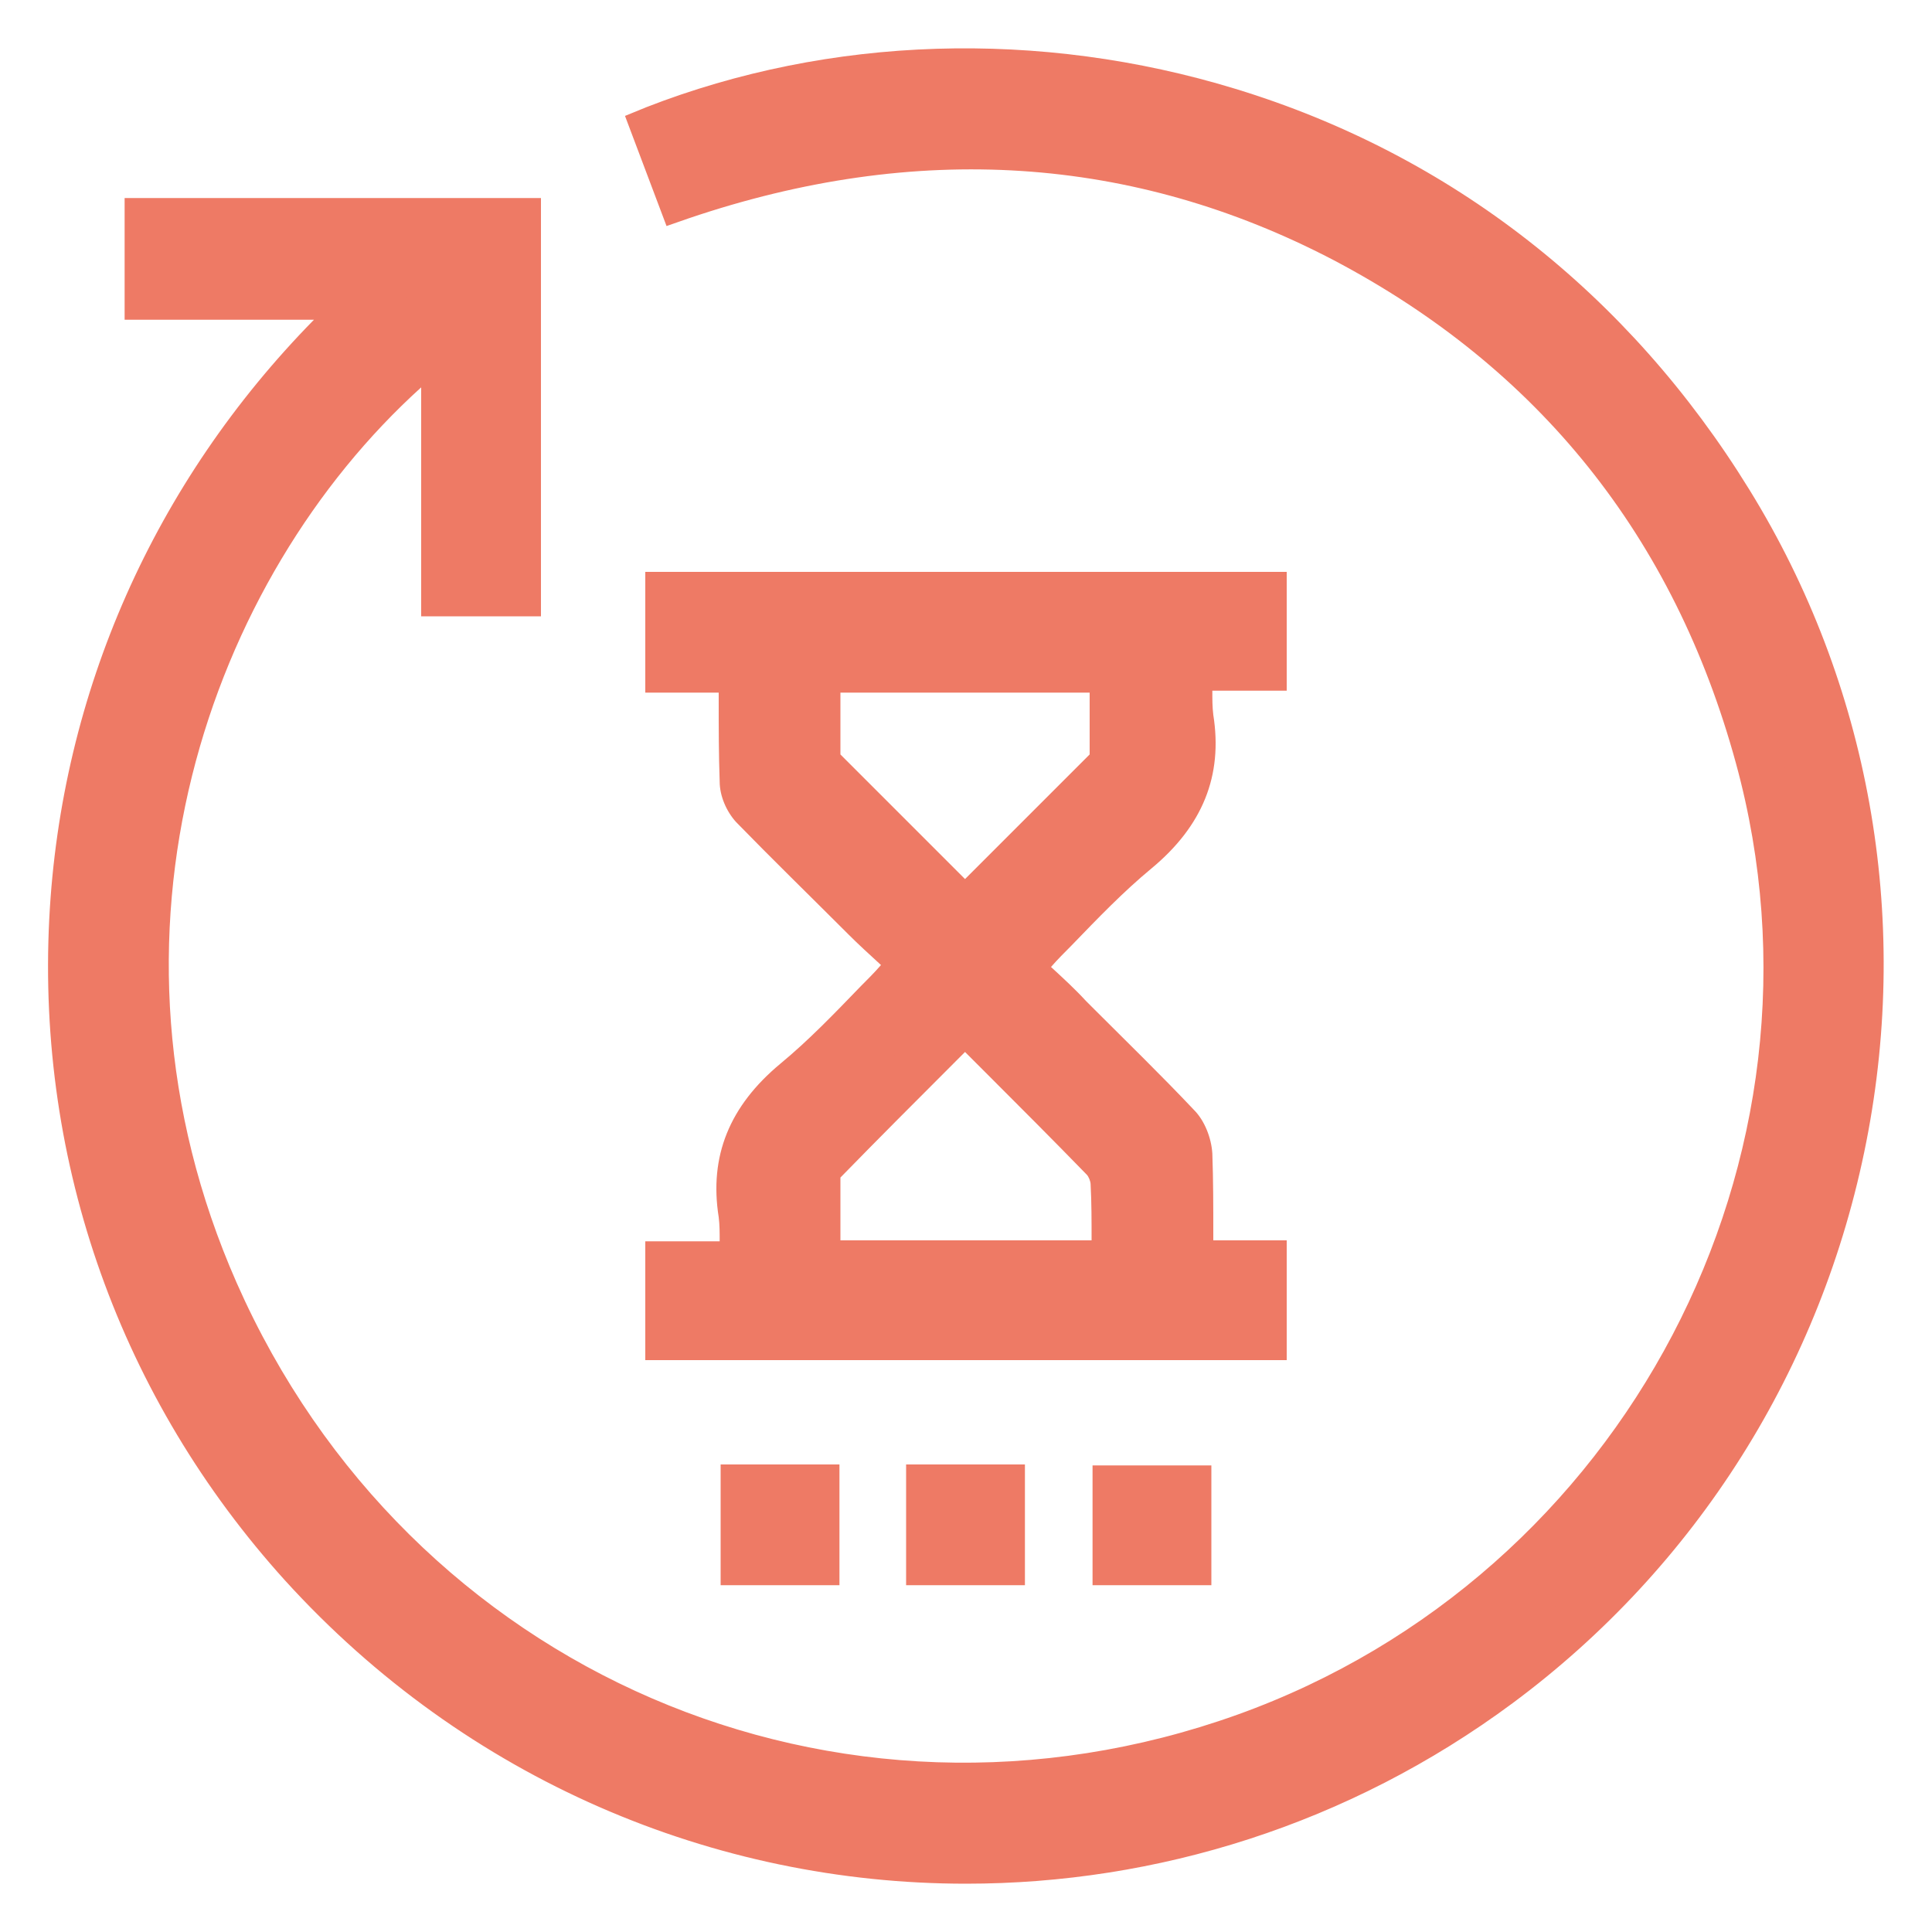
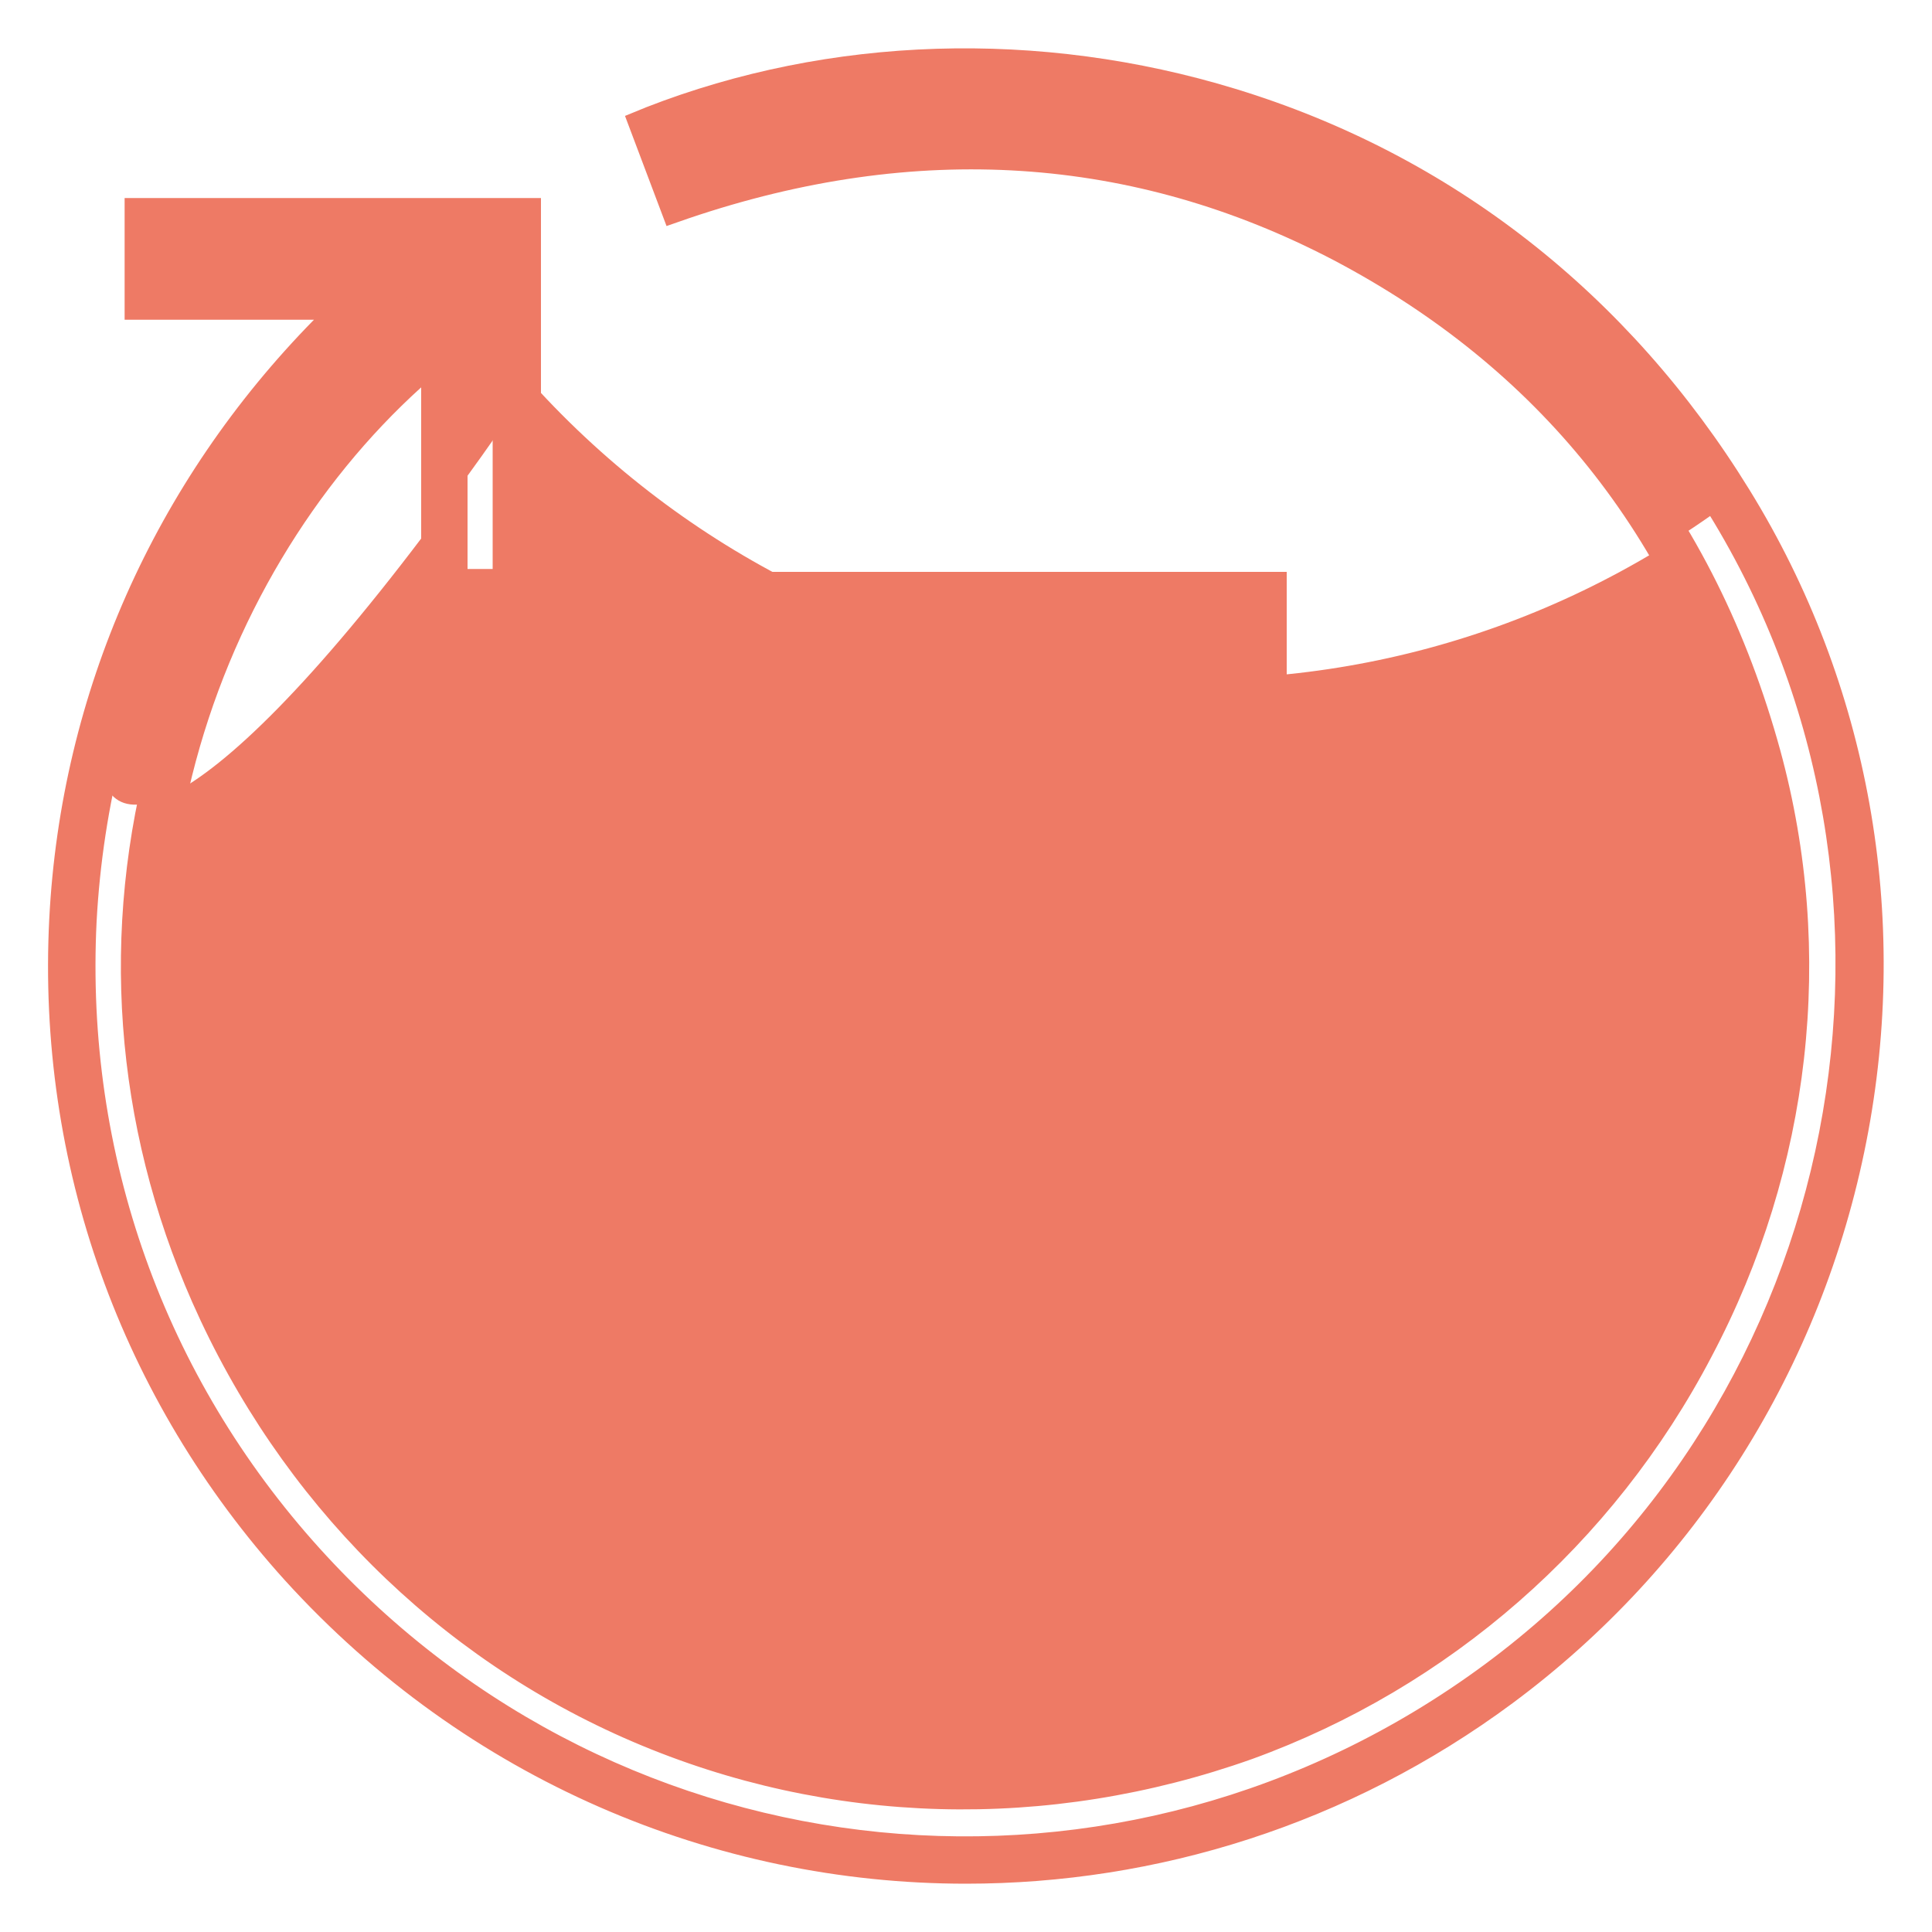
<svg xmlns="http://www.w3.org/2000/svg" version="1.1" id="Layer_1" x="0px" y="0px" viewBox="0 0 200 200" style="enable-background:new 0 0 200 200;" xml:space="preserve">
  <style type="text/css">
	.st0{fill:#EE7A65;}
</style>
  <g>
    <g>
-       <path class="st0" d="M38.6,30.6c-8,0-15.6,0-23.3,0c0-2.6,0-5.1,0-7.7c12.7,0,25.4,0,38.2,0c0,12.7,0,25.5,0,38.4    c-2.4,0-4.8,0-7.5,0c0-8.8,0-17.5,0-26.4C20.3,54.8,5.4,95.6,22.2,133.8c18.3,41.4,64.4,61.2,106.6,46    c41.1-14.7,64.6-59.5,53.1-101.4c-6.6-24-20.9-42.1-43-53.6c-22-11.5-44.9-12.5-68.6-4.4c-0.9-2.4-1.7-4.7-2.6-7    C103.9-0.8,153.1,9.8,179,52c25,40.5,14.4,94-23.9,122.3c-38.6,28.6-91.9,23-123.9-12.3C-2.7,124.4-0.4,65.7,38.6,30.6z" />
+       <path class="st0" d="M38.6,30.6c-8,0-15.6,0-23.3,0c0-2.6,0-5.1,0-7.7c12.7,0,25.4,0,38.2,0c0,12.7,0,25.5,0,38.4    c-2.4,0-4.8,0-7.5,0c0-8.8,0-17.5,0-26.4C20.3,54.8,5.4,95.6,22.2,133.8c18.3,41.4,64.4,61.2,106.6,46    c41.1-14.7,64.6-59.5,53.1-101.4c-6.6-24-20.9-42.1-43-53.6c-22-11.5-44.9-12.5-68.6-4.4c-0.9-2.4-1.7-4.7-2.6-7    C103.9-0.8,153.1,9.8,179,52c-38.6,28.6-91.9,23-123.9-12.3C-2.7,124.4-0.4,65.7,38.6,30.6z" />
      <path class="st0" d="M100,195c-26,0-51.7-10.7-70.5-31.4c-17-18.8-25.7-43.1-24.4-68.5C6.3,71.7,16,49.9,32.5,33.1H12.9V20.5H56    v43.3H43.6V40.1c-21.9,19.8-35,56.6-19.1,92.7c17.8,40.3,62.3,59.5,103.6,44.7c40.1-14.4,62.8-57.6,51.6-98.5    c-6.4-23.4-20.4-40.9-41.7-52.1c-20.7-10.8-43.1-12.3-66.7-4.3L69,23.4L64.7,12l2.2-0.9c19-7.4,40.7-8.1,61-1.9    c22.3,6.8,40.7,21.2,53.2,41.5c12.4,20.1,16.7,44.1,12.1,67.5c-4.6,23.4-17.6,44-36.6,58.1C139.6,188.9,119.7,195,100,195z     M17.8,28.2H45l-4.7,4.3C22,48.8,11.3,71.2,10,95.4c-1.2,24.1,7,47.1,23.1,64.9c31.3,34.6,83.1,39.7,120.6,12    c37.2-27.5,47.4-79.8,23.2-119.1C151.5,11.9,104.9,2.7,71,14.8l0.9,2.5c24-7.6,47-5.8,68.2,5.3c22.6,11.8,37.4,30.3,44.2,55.1    c5.7,20.9,3.2,43.2-7.1,62.7c-10.2,19.5-27.2,34.3-47.6,41.7c-21.1,7.5-43.8,6.9-64.1-1.8c-20.3-8.7-36.5-24.9-45.6-45.5    c-8.1-18.4-9.6-38.5-4.2-57.9C20.7,59.1,30.9,43.5,44.5,33l3.9-3.1v29h2.6V25.4H17.8V28.2z" />
    </g>
    <g>
      <path class="st0" d="M130.8,61.6c0,2.5,0,4.9,0,7.4c-2.5,0-4.9,0-7.7,0c0,1.9-0.2,3.6,0,5.3c0.9,5.7-1.1,9.9-5.6,13.7    c-4.3,3.6-8,7.9-12.3,12.1c1.9,1.8,3.7,3.4,5.4,5.1c3.7,3.7,7.5,7.4,11.1,11.2c0.7,0.7,1.2,1.9,1.2,2.9c0.1,3.7,0.1,7.5,0.1,11.4    c2.6,0,5,0,7.6,0c0,2.6,0,5,0,7.6c-20.4,0-40.9,0-61.5,0c0-2.4,0-4.8,0-7.4c2.4,0,4.9,0,7.6,0c0-1.9,0.2-3.6,0-5.3    c-0.9-5.7,1.1-9.9,5.6-13.6c4.3-3.6,8-7.9,12.3-12.1c-1.8-1.7-3.5-3.3-5.1-4.9c-3.9-3.8-7.8-7.7-11.6-11.6c-0.6-0.6-1-1.7-1.1-2.6    c-0.1-3.8,0-7.6,0-11.6c-2.6,0-5,0-7.6,0c0-2.6,0-5,0-7.6C89.7,61.6,110.2,61.6,130.8,61.6z M100,94.5c5.1-5.1,9.9-9.9,14.8-14.8    c0.3-0.3,0.6-0.8,0.6-1.3c0.1-3.1,0-6.1,0-9.2c-10.4,0-20.5,0-30.9,0c0,3.2,0,6.2,0,9.3c0,0.4,0.3,0.8,0.5,1.1    C90,84.6,94.9,89.5,100,94.5z M115.4,130.8c0-2.9,0.1-5.7-0.1-8.4c0-0.9-0.5-1.9-1.1-2.6c-4.3-4.4-8.7-8.8-13.1-13.2    c-0.4-0.4-0.8-0.7-1.3-1.1c-5,5-9.9,9.9-14.7,14.8c-0.3,0.3-0.6,0.7-0.6,1.1c0,3.1,0,6.2,0,9.4C94.9,130.8,105,130.8,115.4,130.8z    " />
      <path class="st0" d="M133.2,140.8H66.8v-12.3h7.7c0-0.9,0-1.7-0.1-2.5c-1-6.3,1.1-11.5,6.4-15.9c2.9-2.4,5.5-5.1,8.3-8    c0.7-0.7,1.4-1.4,2.1-2.2c-1.2-1.1-2.3-2.1-3.4-3.2l-0.3-0.3c-3.7-3.7-7.6-7.5-11.3-11.3c-1-1.1-1.7-2.7-1.7-4.2    c-0.1-2.8-0.1-5.6-0.1-8.5c0-0.2,0-0.5,0-0.7h-7.6V59.2h66.4v12.3h-7.7c0,0.9,0,1.7,0.1,2.5c1,6.3-1.1,11.5-6.4,15.9    c-2.9,2.4-5.5,5.1-8.3,8c-0.7,0.7-1.4,1.4-2.1,2.2c1.3,1.2,2.5,2.3,3.6,3.5l0.8,0.8c3.4,3.4,7,6.9,10.4,10.5    c1.1,1.1,1.8,2.9,1.9,4.5c0.1,2.8,0.1,5.5,0.1,8.3c0,0.2,0,0.5,0,0.7h7.6V140.8z M71.7,135.9h56.6v-2.7h-7.6v-2.4    c0-1.1,0-2.1,0-3.2c0-2.8,0-5.4-0.1-8.1c0-0.5-0.3-1.1-0.5-1.3c-3.4-3.5-6.9-7-10.3-10.4L109,107c-1.2-1.1-2.3-2.3-3.6-3.4    c-0.6-0.5-1.2-1.1-1.8-1.7l-1.8-1.7l1.8-1.8c1.3-1.3,2.6-2.6,3.8-3.9c2.9-3,5.6-5.8,8.7-8.4c4-3.3,5.4-6.7,4.7-11.4    c-0.2-1.4-0.2-2.7-0.1-4c0-0.5,0-1.1,0-1.7v-2.4h7.7v-2.5H71.7v2.7h7.6v2.4c0,1.1,0,2.1,0,3.2c0,2.9,0,5.6,0.1,8.3    c0,0.3,0.2,0.8,0.4,1c3.7,3.8,7.5,7.6,11.2,11.2l0.3,0.3c1.1,1.1,2.2,2.1,3.4,3.2c0.6,0.5,1.1,1.1,1.7,1.6l1.8,1.7l-1.8,1.8    c-1.3,1.3-2.6,2.6-3.8,3.9c-2.9,3-5.6,5.8-8.7,8.4c-4,3.4-5.5,6.8-4.7,11.4c0.2,1.4,0.2,2.7,0.1,4c0,0.5,0,1.1,0,1.7v2.4h-7.6    V135.9z M117.9,133.2H82.1l0-4.7c0-2.5,0-4.8,0-7.2c0-1.3,0.8-2.3,1.3-2.8c4-4.1,8-8,12.1-12.2l4.2-4.2l1.7,1.5    c0.1,0.1,0.3,0.2,0.4,0.3c0.3,0.3,0.7,0.5,1,0.9l2.6,2.6c3.5,3.5,7.1,7,10.6,10.6c1,1,1.7,2.7,1.8,4.1c0.1,2,0.1,4,0.1,6.1    c0,0.8,0,1.6,0,2.4V133.2z M87,128.4h26c0,0,0,0,0,0c0-2,0-3.9-0.1-5.8c0-0.3-0.2-0.8-0.4-1c-3.5-3.6-7-7.1-10.5-10.6l-2.1-2.1    l-0.9,0.9c-4.1,4.1-8.1,8.1-12,12.1C87,124,87,126.1,87,128.4z M100,98l-4.4-4.4c-4.2-4.2-8.2-8.2-12.2-12.2    c-0.8-0.8-1.2-1.8-1.3-2.8c0-2.4,0-4.7,0-7.1l0-4.7h35.8v2.4c0,0.8,0,1.5,0,2.3c0,2.3,0,4.7,0,7c0,1.5-1,2.6-1.3,3    c-3.9,4-7.8,7.8-11.9,11.9L100,98z M87,78.1c4,4,7.9,7.9,12,12l0.9,0.9l1.1-1.1c4.1-4.1,7.9-7.9,11.8-11.8c0-2.1,0-4.2,0-6.4H87    C87,73.9,87,76,87,78.1z" />
    </g>
    <g>
      <path class="st0" d="M84.4,161.7c-2.5,0-4.9,0-7.4,0c0-2.5,0-5,0-7.6c2.5,0,4.9,0,7.4,0C84.4,156.6,84.4,159.1,84.4,161.7z" />
      <path class="st0" d="M86.9,164.1H74.6v-12.5h12.3V164.1z M79.5,159.2H82v-2.7h-2.5V159.2z" />
    </g>
    <g>
-       <path class="st0" d="M103.7,161.7c-2.5,0-4.9,0-7.4,0c0-2.5,0-5,0-7.6c2.4,0,4.8,0,7.4,0C103.7,156.6,103.7,159.1,103.7,161.7z" />
      <path class="st0" d="M106.1,164.1H93.8v-12.5h12.3V164.1z M98.7,159.2h2.5v-2.7h-2.5V159.2z" />
    </g>
    <g>
      <path class="st0" d="M115.6,154.1c2.5,0,4.9,0,7.4,0c0,2.5,0,5,0,7.5c-2.5,0-4.9,0-7.4,0C115.6,159.2,115.6,156.7,115.6,154.1z" />
-       <path class="st0" d="M125.4,164.1h-12.3v-12.4h12.3V164.1z M118,159.2h2.5v-2.6H118V159.2z" />
    </g>
  </g>
</svg>